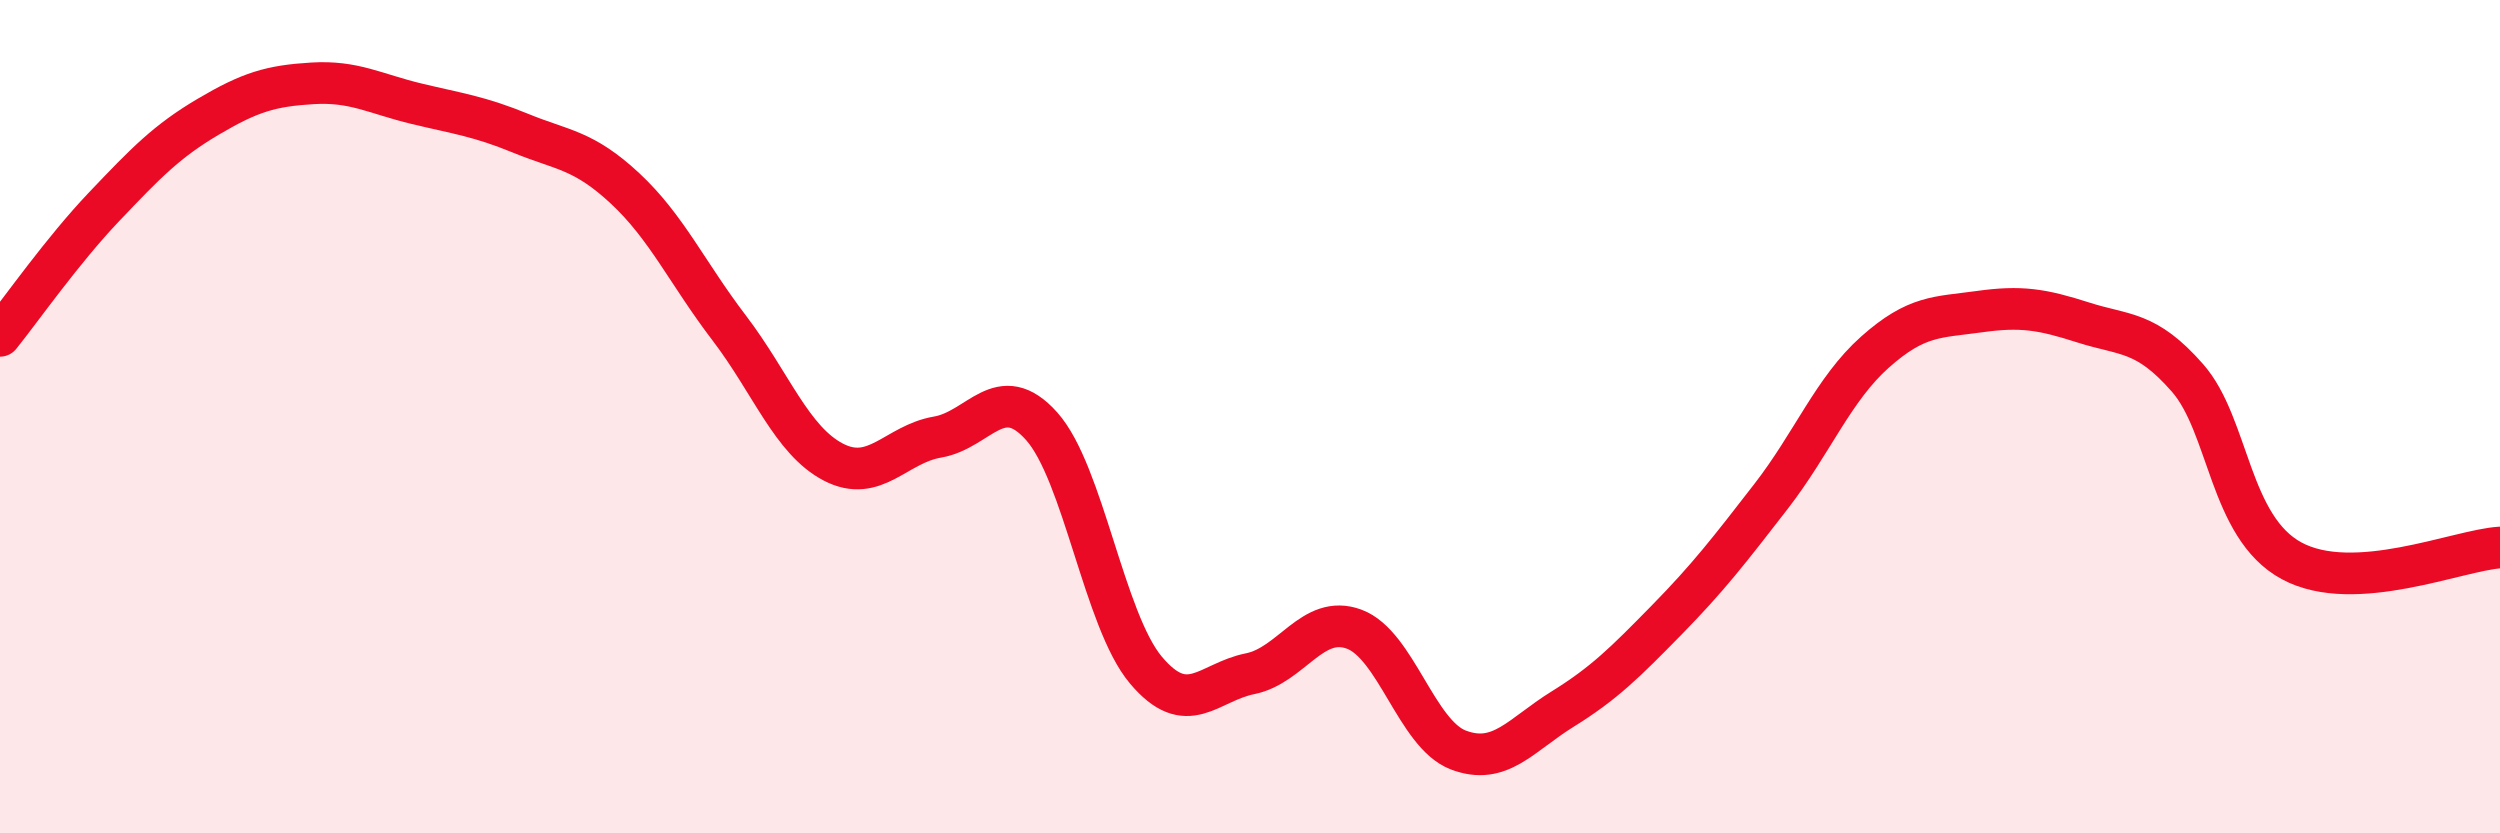
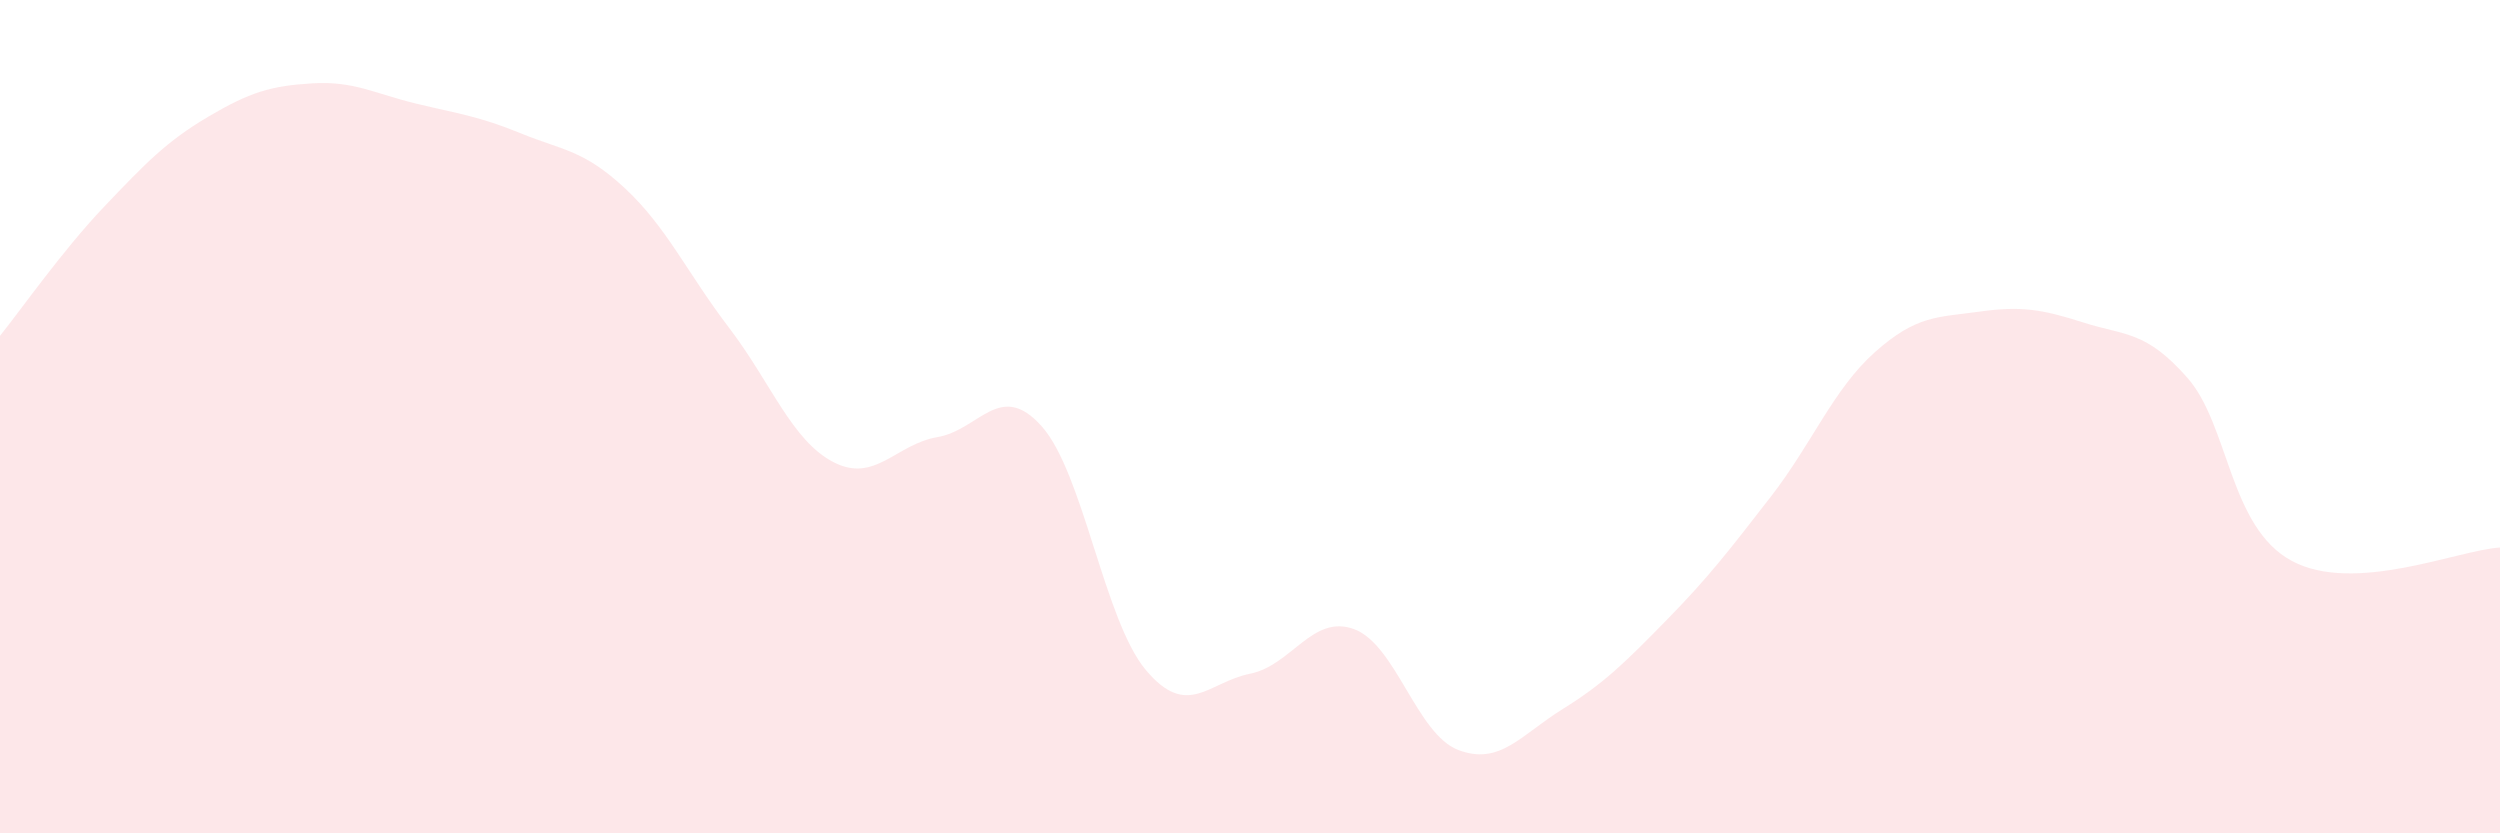
<svg xmlns="http://www.w3.org/2000/svg" width="60" height="20" viewBox="0 0 60 20">
  <path d="M 0,8.06 C 0.5,7.44 1.5,6.01 2.5,4.96 C 3.5,3.91 4,3.39 5,2.8 C 6,2.21 6.5,2.06 7.5,2 C 8.5,1.94 9,2.25 10,2.49 C 11,2.73 11.5,2.79 12.5,3.2 C 13.5,3.61 14,3.59 15,4.52 C 16,5.45 16.5,6.56 17.5,7.87 C 18.5,9.18 19,10.57 20,11.09 C 21,11.61 21.5,10.66 22.5,10.49 C 23.5,10.32 24,9.11 25,10.23 C 26,11.35 26.5,14.89 27.5,16.08 C 28.5,17.27 29,16.37 30,16.17 C 31,15.97 31.5,14.73 32.5,15.1 C 33.5,15.47 34,17.62 35,18 C 36,18.38 36.5,17.64 37.5,17.02 C 38.5,16.4 39,15.9 40,14.88 C 41,13.86 41.5,13.21 42.5,11.92 C 43.5,10.63 44,9.34 45,8.45 C 46,7.56 46.5,7.62 47.5,7.48 C 48.5,7.34 49,7.42 50,7.74 C 51,8.06 51.5,7.93 52.5,9.07 C 53.5,10.21 53.5,12.65 55,13.46 C 56.5,14.27 59,13.2 60,13.14L60 20L0 20Z" fill="#EB0A25" opacity="0.1" stroke-linecap="round" stroke-linejoin="round" />
-   <path d="M 0,8.06 C 0.5,7.44 1.5,6.01 2.5,4.96 C 3.5,3.91 4,3.39 5,2.8 C 6,2.21 6.5,2.06 7.5,2 C 8.5,1.94 9,2.25 10,2.49 C 11,2.73 11.5,2.79 12.5,3.2 C 13.5,3.61 14,3.59 15,4.52 C 16,5.45 16.5,6.56 17.5,7.87 C 18.5,9.18 19,10.57 20,11.09 C 21,11.61 21.5,10.66 22.5,10.49 C 23.5,10.32 24,9.11 25,10.23 C 26,11.35 26.5,14.89 27.5,16.08 C 28.5,17.27 29,16.37 30,16.17 C 31,15.97 31.5,14.73 32.5,15.1 C 33.5,15.47 34,17.62 35,18 C 36,18.38 36.5,17.64 37.5,17.02 C 38.5,16.4 39,15.9 40,14.88 C 41,13.86 41.5,13.21 42.5,11.92 C 43.5,10.63 44,9.34 45,8.45 C 46,7.56 46.5,7.62 47.5,7.48 C 48.5,7.34 49,7.42 50,7.74 C 51,8.06 51.5,7.93 52.5,9.07 C 53.5,10.21 53.5,12.65 55,13.46 C 56.5,14.27 59,13.2 60,13.14" stroke="#EB0A25" stroke-width="1" fill="none" stroke-linecap="round" stroke-linejoin="round" />
</svg>